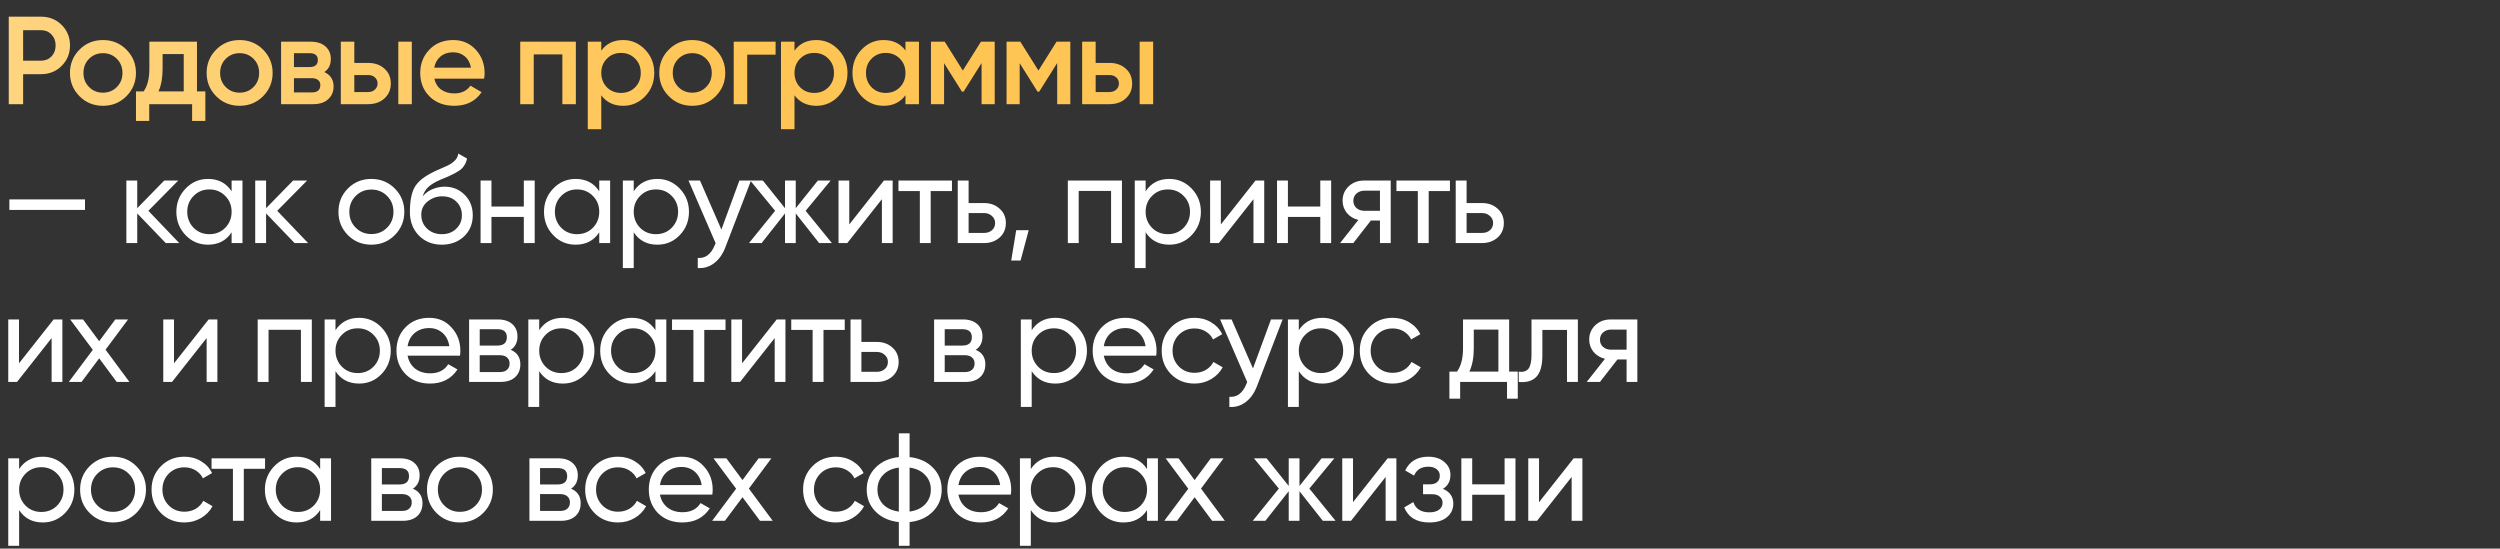
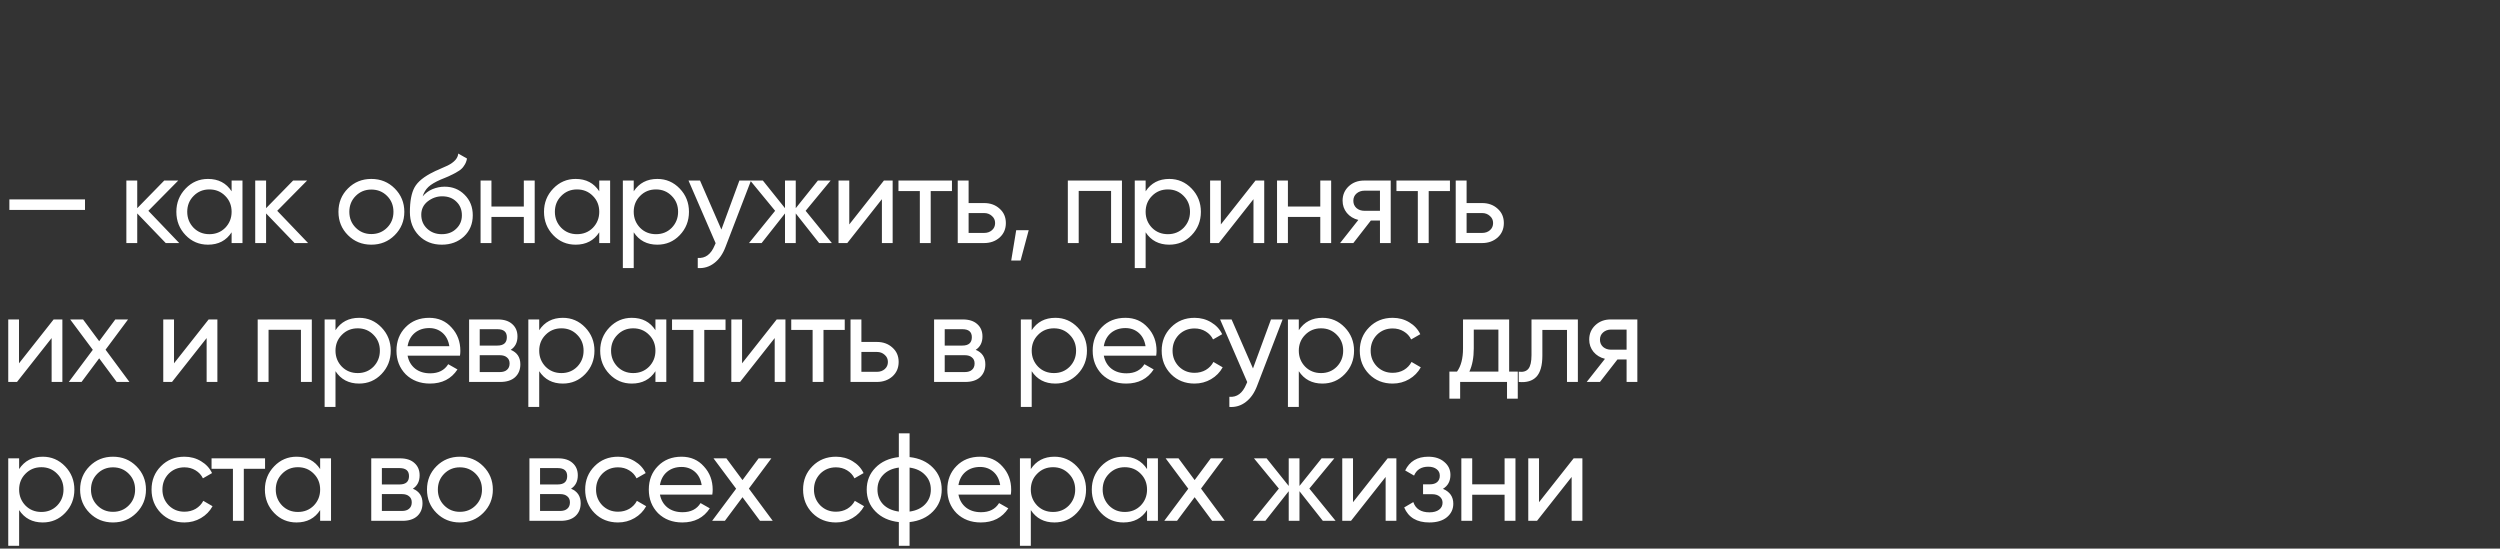
<svg xmlns="http://www.w3.org/2000/svg" width="360" height="79" viewBox="0 0 360 79" fill="none">
  <rect x="0" y="0" width="360" height="79" fill="#333333" stroke="none" />
-   <path d="M1.26 2.4H5.904C7.092 2.4 8.082 2.796 8.874 3.588C9.678 4.38 10.08 5.364 10.08 6.54C10.08 7.704 9.678 8.688 8.874 9.492C8.082 10.284 7.092 10.68 5.904 10.68H3.33V15H1.26V2.4ZM3.33 8.736H5.904C6.516 8.736 7.02 8.532 7.416 8.124C7.812 7.704 8.01 7.176 8.01 6.54C8.01 5.904 7.812 5.382 7.416 4.974C7.02 4.554 6.516 4.344 5.904 4.344H3.33V8.736ZM18.192 13.866C17.28 14.778 16.158 15.234 14.826 15.234C13.494 15.234 12.372 14.778 11.46 13.866C10.536 12.942 10.074 11.82 10.074 10.5C10.074 9.18 10.536 8.058 11.46 7.134C12.372 6.222 13.494 5.766 14.826 5.766C16.158 5.766 17.28 6.222 18.192 7.134C19.116 8.058 19.578 9.18 19.578 10.5C19.578 11.82 19.116 12.942 18.192 13.866ZM12.018 10.5C12.018 11.316 12.288 11.994 12.828 12.534C13.368 13.074 14.034 13.344 14.826 13.344C15.618 13.344 16.284 13.074 16.824 12.534C17.364 11.994 17.634 11.316 17.634 10.5C17.634 9.684 17.364 9.006 16.824 8.466C16.284 7.926 15.618 7.656 14.826 7.656C14.034 7.656 13.368 7.926 12.828 8.466C12.288 9.006 12.018 9.684 12.018 10.5ZM28.365 6V13.164H29.571V17.412H27.663V15H21.489V17.412H19.581V13.164H20.679C21.231 12.396 21.507 11.31 21.507 9.906V6H28.365ZM22.821 13.164H26.457V7.782H23.415V9.906C23.415 11.202 23.217 12.288 22.821 13.164ZM37.872 13.866C36.96 14.778 35.838 15.234 34.506 15.234C33.174 15.234 32.052 14.778 31.14 13.866C30.216 12.942 29.754 11.82 29.754 10.5C29.754 9.18 30.216 8.058 31.14 7.134C32.052 6.222 33.174 5.766 34.506 5.766C35.838 5.766 36.96 6.222 37.872 7.134C38.796 8.058 39.258 9.18 39.258 10.5C39.258 11.82 38.796 12.942 37.872 13.866ZM31.698 10.5C31.698 11.316 31.968 11.994 32.508 12.534C33.048 13.074 33.714 13.344 34.506 13.344C35.298 13.344 35.964 13.074 36.504 12.534C37.044 11.994 37.314 11.316 37.314 10.5C37.314 9.684 37.044 9.006 36.504 8.466C35.964 7.926 35.298 7.656 34.506 7.656C33.714 7.656 33.048 7.926 32.508 8.466C31.968 9.006 31.698 9.684 31.698 10.5ZM46.704 10.374C47.592 10.794 48.036 11.484 48.036 12.444C48.036 13.212 47.772 13.83 47.244 14.298C46.728 14.766 46.008 15 45.084 15H40.476V6H44.724C45.636 6 46.35 6.228 46.866 6.684C47.382 7.14 47.64 7.74 47.64 8.484C47.64 9.336 47.328 9.966 46.704 10.374ZM44.58 7.656H42.33V9.654H44.58C45.372 9.654 45.768 9.318 45.768 8.646C45.768 7.986 45.372 7.656 44.58 7.656ZM42.33 13.308H44.904C45.72 13.308 46.128 12.954 46.128 12.246C46.128 11.934 46.02 11.694 45.804 11.526C45.588 11.346 45.288 11.256 44.904 11.256H42.33V13.308ZM51.021 9.06H53.001C53.973 9.06 54.759 9.336 55.359 9.888C55.971 10.428 56.277 11.142 56.277 12.03C56.277 12.906 55.971 13.62 55.359 14.172C54.759 14.724 53.973 15 53.001 15H49.077V6H51.021V9.06ZM57.357 15V6H59.301V15H57.357ZM51.021 13.254H53.019C53.403 13.254 53.721 13.14 53.973 12.912C54.237 12.684 54.369 12.39 54.369 12.03C54.369 11.67 54.243 11.376 53.991 11.148C53.739 10.92 53.415 10.806 53.019 10.806H51.021V13.254ZM69.711 11.328H62.547C62.691 12 63.015 12.522 63.519 12.894C64.035 13.266 64.671 13.452 65.427 13.452C66.447 13.452 67.221 13.08 67.749 12.336L69.351 13.272C68.475 14.58 67.161 15.234 65.409 15.234C63.957 15.234 62.775 14.79 61.863 13.902C60.963 13.002 60.513 11.868 60.513 10.5C60.513 9.168 60.957 8.046 61.845 7.134C62.721 6.222 63.861 5.766 65.265 5.766C66.573 5.766 67.653 6.228 68.505 7.152C69.357 8.076 69.783 9.198 69.783 10.518C69.783 10.758 69.759 11.028 69.711 11.328ZM62.529 9.744H67.821C67.689 9.036 67.389 8.49 66.921 8.106C66.465 7.722 65.907 7.53 65.247 7.53C64.527 7.53 63.927 7.728 63.447 8.124C62.967 8.52 62.661 9.06 62.529 9.744ZM74.914 6H82.924V15H80.98V7.836H76.858V15H74.914V6ZM89.733 5.766C90.957 5.766 92.013 6.228 92.901 7.152C93.777 8.064 94.215 9.18 94.215 10.5C94.215 11.832 93.777 12.954 92.901 13.866C92.025 14.778 90.969 15.234 89.733 15.234C88.377 15.234 87.327 14.73 86.583 13.722V18.6H84.639V6H86.583V7.296C87.315 6.276 88.365 5.766 89.733 5.766ZM87.393 12.57C87.933 13.11 88.611 13.38 89.427 13.38C90.243 13.38 90.921 13.11 91.461 12.57C92.001 12.018 92.271 11.328 92.271 10.5C92.271 9.672 92.001 8.988 91.461 8.448C90.921 7.896 90.243 7.62 89.427 7.62C88.611 7.62 87.933 7.896 87.393 8.448C86.853 8.988 86.583 9.672 86.583 10.5C86.583 11.316 86.853 12.006 87.393 12.57ZM103.051 13.866C102.139 14.778 101.017 15.234 99.685 15.234C98.353 15.234 97.231 14.778 96.319 13.866C95.395 12.942 94.933 11.82 94.933 10.5C94.933 9.18 95.395 8.058 96.319 7.134C97.231 6.222 98.353 5.766 99.685 5.766C101.017 5.766 102.139 6.222 103.051 7.134C103.975 8.058 104.437 9.18 104.437 10.5C104.437 11.82 103.975 12.942 103.051 13.866ZM96.877 10.5C96.877 11.316 97.147 11.994 97.687 12.534C98.227 13.074 98.893 13.344 99.685 13.344C100.477 13.344 101.143 13.074 101.683 12.534C102.223 11.994 102.493 11.316 102.493 10.5C102.493 9.684 102.223 9.006 101.683 8.466C101.143 7.926 100.477 7.656 99.685 7.656C98.893 7.656 98.227 7.926 97.687 8.466C97.147 9.006 96.877 9.684 96.877 10.5ZM105.655 6H111.685V7.872H107.599V15H105.655V6ZM117.557 5.766C118.781 5.766 119.837 6.228 120.725 7.152C121.601 8.064 122.039 9.18 122.039 10.5C122.039 11.832 121.601 12.954 120.725 13.866C119.849 14.778 118.793 15.234 117.557 15.234C116.201 15.234 115.151 14.73 114.407 13.722V18.6H112.463V6H114.407V7.296C115.139 6.276 116.189 5.766 117.557 5.766ZM115.217 12.57C115.757 13.11 116.435 13.38 117.251 13.38C118.067 13.38 118.745 13.11 119.285 12.57C119.825 12.018 120.095 11.328 120.095 10.5C120.095 9.672 119.825 8.988 119.285 8.448C118.745 7.896 118.067 7.62 117.251 7.62C116.435 7.62 115.757 7.896 115.217 8.448C114.677 8.988 114.407 9.672 114.407 10.5C114.407 11.316 114.677 12.006 115.217 12.57ZM130.388 7.278V6H132.332V15H130.388V13.704C129.656 14.724 128.606 15.234 127.238 15.234C126.002 15.234 124.946 14.778 124.07 13.866C123.194 12.954 122.756 11.832 122.756 10.5C122.756 9.168 123.194 8.046 124.07 7.134C124.946 6.222 126.002 5.766 127.238 5.766C128.606 5.766 129.656 6.27 130.388 7.278ZM125.51 12.57C126.05 13.11 126.728 13.38 127.544 13.38C128.36 13.38 129.038 13.11 129.578 12.57C130.118 12.018 130.388 11.328 130.388 10.5C130.388 9.672 130.118 8.988 129.578 8.448C129.038 7.896 128.36 7.62 127.544 7.62C126.728 7.62 126.05 7.896 125.51 8.448C124.97 8.988 124.7 9.672 124.7 10.5C124.7 11.316 124.97 12.006 125.51 12.57ZM141.258 6H143.238V15H141.348V9.078L138.756 13.2H138.522L135.948 9.096V15H134.058V6H136.038L138.648 10.158L141.258 6ZM152.144 6H154.124V15H152.234V9.078L149.642 13.2H149.408L146.834 9.096V15H144.944V6H146.924L149.534 10.158L152.144 6ZM157.774 9.06H159.754C160.726 9.06 161.512 9.336 162.112 9.888C162.724 10.428 163.03 11.142 163.03 12.03C163.03 12.906 162.724 13.62 162.112 14.172C161.512 14.724 160.726 15 159.754 15H155.83V6H157.774V9.06ZM164.11 15V6H166.054V15H164.11ZM157.774 13.254H159.772C160.156 13.254 160.474 13.14 160.726 12.912C160.99 12.684 161.122 12.39 161.122 12.03C161.122 11.67 160.996 11.376 160.744 11.148C160.492 10.92 160.168 10.806 159.772 10.806H157.774V13.254Z" fill="url(#paint0_linear_10197_276)" />
  <path d="M12.24 30.23H1.35V28.718H12.24V30.23ZM21.364 30.356L25.81 35H23.866L19.762 30.734V35H18.196V26H19.762V29.978L23.65 26H25.666L21.364 30.356ZM33.352 27.548V26H34.918V35H33.352V33.452C32.584 34.64 31.45 35.234 29.95 35.234C28.678 35.234 27.604 34.778 26.728 33.866C25.84 32.942 25.396 31.82 25.396 30.5C25.396 29.192 25.84 28.076 26.728 27.152C27.616 26.228 28.69 25.766 29.95 25.766C31.45 25.766 32.584 26.36 33.352 27.548ZM30.148 33.722C31.06 33.722 31.822 33.416 32.434 32.804C33.046 32.168 33.352 31.4 33.352 30.5C33.352 29.588 33.046 28.826 32.434 28.214C31.822 27.59 31.06 27.278 30.148 27.278C29.248 27.278 28.492 27.59 27.88 28.214C27.268 28.826 26.962 29.588 26.962 30.5C26.962 31.4 27.268 32.168 27.88 32.804C28.492 33.416 29.248 33.722 30.148 33.722ZM39.919 30.356L44.365 35H42.421L38.317 30.734V35H36.751V26H38.317V29.978L42.205 26H44.221L39.919 30.356ZM56.837 33.866C55.925 34.778 54.803 35.234 53.471 35.234C52.139 35.234 51.017 34.778 50.105 33.866C49.193 32.954 48.737 31.832 48.737 30.5C48.737 29.168 49.193 28.046 50.105 27.134C51.017 26.222 52.139 25.766 53.471 25.766C54.803 25.766 55.925 26.222 56.837 27.134C57.761 28.058 58.223 29.18 58.223 30.5C58.223 31.82 57.761 32.942 56.837 33.866ZM53.471 33.704C54.371 33.704 55.127 33.398 55.739 32.786C56.351 32.174 56.657 31.412 56.657 30.5C56.657 29.588 56.351 28.826 55.739 28.214C55.127 27.602 54.371 27.296 53.471 27.296C52.583 27.296 51.833 27.602 51.221 28.214C50.609 28.826 50.303 29.588 50.303 30.5C50.303 31.412 50.609 32.174 51.221 32.786C51.833 33.398 52.583 33.704 53.471 33.704ZM63.615 35.234C62.283 35.234 61.185 34.796 60.321 33.92C59.457 33.032 59.025 31.904 59.025 30.536C59.025 28.988 59.247 27.806 59.691 26.99C60.147 26.162 61.071 25.412 62.463 24.74C62.535 24.704 62.619 24.662 62.715 24.614C62.823 24.566 62.949 24.512 63.093 24.452C63.249 24.38 63.381 24.32 63.489 24.272L64.461 23.84C65.421 23.36 65.931 22.784 65.991 22.112L67.251 22.832C67.167 23.252 67.029 23.588 66.837 23.84C66.825 23.864 66.789 23.918 66.729 24.002C66.669 24.074 66.627 24.128 66.603 24.164C66.579 24.188 66.537 24.23 66.477 24.29C66.429 24.338 66.375 24.386 66.315 24.434C66.267 24.482 66.201 24.53 66.117 24.578C65.673 24.854 65.355 25.034 65.163 25.118C65.091 25.154 65.013 25.19 64.929 25.226C64.857 25.262 64.797 25.292 64.749 25.316C64.701 25.34 64.665 25.358 64.641 25.37L64.047 25.622L63.471 25.856C62.667 26.204 62.073 26.558 61.689 26.918C61.305 27.278 61.029 27.734 60.861 28.286C61.233 27.83 61.701 27.482 62.265 27.242C62.841 27.002 63.429 26.882 64.029 26.882C65.169 26.882 66.123 27.266 66.891 28.034C67.683 28.814 68.079 29.804 68.079 31.004C68.079 32.228 67.659 33.242 66.819 34.046C65.967 34.838 64.899 35.234 63.615 35.234ZM66.513 31.004C66.513 30.2 66.249 29.546 65.721 29.042C65.205 28.526 64.521 28.268 63.669 28.268C62.913 28.268 62.217 28.514 61.581 29.006C60.969 29.498 60.663 30.134 60.663 30.914C60.663 31.73 60.945 32.402 61.509 32.93C62.073 33.458 62.775 33.722 63.615 33.722C64.467 33.722 65.157 33.464 65.685 32.948C66.237 32.432 66.513 31.784 66.513 31.004ZM75.43 29.744V26H76.996V35H75.43V31.238H70.768V35H69.202V26H70.768V29.744H75.43ZM86.292 27.548V26H87.858V35H86.292V33.452C85.524 34.64 84.39 35.234 82.89 35.234C81.618 35.234 80.544 34.778 79.668 33.866C78.78 32.942 78.336 31.82 78.336 30.5C78.336 29.192 78.78 28.076 79.668 27.152C80.556 26.228 81.63 25.766 82.89 25.766C84.39 25.766 85.524 26.36 86.292 27.548ZM83.088 33.722C84 33.722 84.762 33.416 85.374 32.804C85.986 32.168 86.292 31.4 86.292 30.5C86.292 29.588 85.986 28.826 85.374 28.214C84.762 27.59 84 27.278 83.088 27.278C82.188 27.278 81.432 27.59 80.82 28.214C80.208 28.826 79.902 29.588 79.902 30.5C79.902 31.4 80.208 32.168 80.82 32.804C81.432 33.416 82.188 33.722 83.088 33.722ZM94.658 25.766C95.918 25.766 96.992 26.228 97.88 27.152C98.768 28.076 99.212 29.192 99.212 30.5C99.212 31.82 98.768 32.942 97.88 33.866C97.004 34.778 95.93 35.234 94.658 35.234C93.17 35.234 92.036 34.64 91.256 33.452V38.6H89.69V26H91.256V27.548C92.036 26.36 93.17 25.766 94.658 25.766ZM94.46 33.722C95.36 33.722 96.116 33.416 96.728 32.804C97.34 32.168 97.646 31.4 97.646 30.5C97.646 29.588 97.34 28.826 96.728 28.214C96.116 27.59 95.36 27.278 94.46 27.278C93.548 27.278 92.786 27.59 92.174 28.214C91.562 28.826 91.256 29.588 91.256 30.5C91.256 31.4 91.562 32.168 92.174 32.804C92.786 33.416 93.548 33.722 94.46 33.722ZM103.879 33.056L106.471 26H108.145L104.473 35.558C104.089 36.578 103.549 37.352 102.853 37.88C102.157 38.42 101.365 38.66 100.477 38.6V37.142C101.569 37.226 102.379 36.626 102.907 35.342L103.051 35.018L99.145 26H100.801L103.879 33.056ZM116.01 30.356L119.79 35H117.954L114.588 30.734V35H113.04V30.734L109.674 35H107.856L111.618 30.356L108.036 26H109.854L113.04 29.978V26H114.588V29.978L117.774 26H119.61L116.01 30.356ZM122.296 32.318L127.282 26H128.542V35H126.994V28.682L122.008 35H120.748V26H122.296V32.318ZM129.378 26H137.082V27.512H134.022V35H132.456V27.512H129.378V26ZM139.48 29.24H141.712C142.612 29.24 143.356 29.51 143.944 30.05C144.544 30.578 144.844 31.268 144.844 32.12C144.844 32.972 144.544 33.668 143.944 34.208C143.344 34.736 142.6 35 141.712 35H137.914V26H139.48V29.24ZM139.48 33.542H141.712C142.168 33.542 142.546 33.41 142.846 33.146C143.146 32.882 143.296 32.54 143.296 32.12C143.296 31.7 143.14 31.358 142.828 31.094C142.528 30.818 142.156 30.68 141.712 30.68H139.48V33.542ZM146.334 33.146H148.134L146.964 37.52H145.614L146.334 33.146ZM153.767 26H161.561V35H159.995V27.494H155.333V35H153.767V26ZM168.373 25.766C169.633 25.766 170.707 26.228 171.595 27.152C172.483 28.076 172.927 29.192 172.927 30.5C172.927 31.82 172.483 32.942 171.595 33.866C170.719 34.778 169.645 35.234 168.373 35.234C166.885 35.234 165.751 34.64 164.971 33.452V38.6H163.405V26H164.971V27.548C165.751 26.36 166.885 25.766 168.373 25.766ZM168.175 33.722C169.075 33.722 169.831 33.416 170.443 32.804C171.055 32.168 171.361 31.4 171.361 30.5C171.361 29.588 171.055 28.826 170.443 28.214C169.831 27.59 169.075 27.278 168.175 27.278C167.263 27.278 166.501 27.59 165.889 28.214C165.277 28.826 164.971 29.588 164.971 30.5C164.971 31.4 165.277 32.168 165.889 32.804C166.501 33.416 167.263 33.722 168.175 33.722ZM175.803 32.318L180.789 26H182.049V35H180.501V28.682L175.515 35H174.255V26H175.803V32.318ZM190.121 29.744V26H191.687V35H190.121V31.238H185.459V35H183.893V26H185.459V29.744H190.121ZM196.429 26H200.263V35H198.715V31.76H197.401L194.881 35H192.973L195.601 31.67C194.917 31.502 194.365 31.166 193.945 30.662C193.537 30.158 193.333 29.57 193.333 28.898C193.333 28.07 193.627 27.38 194.215 26.828C194.803 26.276 195.541 26 196.429 26ZM196.483 30.356H198.715V27.458H196.483C196.027 27.458 195.643 27.596 195.331 27.872C195.031 28.136 194.881 28.484 194.881 28.916C194.881 29.336 195.031 29.684 195.331 29.96C195.643 30.224 196.027 30.356 196.483 30.356ZM201.088 26H208.792V27.512H205.732V35H204.166V27.512H201.088V26ZM211.19 29.24H213.422C214.322 29.24 215.066 29.51 215.654 30.05C216.254 30.578 216.554 31.268 216.554 32.12C216.554 32.972 216.254 33.668 215.654 34.208C215.054 34.736 214.31 35 213.422 35H209.624V26H211.19V29.24ZM211.19 33.542H213.422C213.878 33.542 214.256 33.41 214.556 33.146C214.856 32.882 215.006 32.54 215.006 32.12C215.006 31.7 214.85 31.358 214.538 31.094C214.238 30.818 213.866 30.68 213.422 30.68H211.19V33.542ZM2.736 52.318L7.722 46H8.982V55H7.434V48.682L2.448 55H1.188V46H2.736V52.318ZM15.2 50.356L18.638 55H16.802L14.282 51.598L11.744 55H9.908L13.364 50.374L10.106 46H11.96L14.282 49.132L16.604 46H18.44L15.2 50.356ZM25.057 52.318L30.043 46H31.303V55H29.755V48.682L24.769 55H23.509V46H25.057V52.318ZM37.107 46H44.901V55H43.335V47.494H38.673V55H37.107V46ZM51.713 45.766C52.973 45.766 54.047 46.228 54.935 47.152C55.823 48.076 56.267 49.192 56.267 50.5C56.267 51.82 55.823 52.942 54.935 53.866C54.059 54.778 52.985 55.234 51.713 55.234C50.225 55.234 49.091 54.64 48.311 53.452V58.6H46.745V46H48.311V47.548C49.091 46.36 50.225 45.766 51.713 45.766ZM51.515 53.722C52.415 53.722 53.171 53.416 53.783 52.804C54.395 52.168 54.701 51.4 54.701 50.5C54.701 49.588 54.395 48.826 53.783 48.214C53.171 47.59 52.415 47.278 51.515 47.278C50.603 47.278 49.841 47.59 49.229 48.214C48.617 48.826 48.311 49.588 48.311 50.5C48.311 51.4 48.617 52.168 49.229 52.804C49.841 53.416 50.603 53.722 51.515 53.722ZM66.236 51.22H58.694C58.849 52.012 59.215 52.636 59.791 53.092C60.367 53.536 61.087 53.758 61.952 53.758C63.139 53.758 64.004 53.32 64.543 52.444L65.876 53.2C64.987 54.556 63.667 55.234 61.916 55.234C60.499 55.234 59.336 54.79 58.423 53.902C57.535 52.99 57.092 51.856 57.092 50.5C57.092 49.132 57.529 48.004 58.406 47.116C59.282 46.216 60.416 45.766 61.807 45.766C63.127 45.766 64.201 46.234 65.029 47.17C65.87 48.082 66.29 49.198 66.29 50.518C66.29 50.746 66.272 50.98 66.236 51.22ZM61.807 47.242C60.98 47.242 60.283 47.476 59.719 47.944C59.167 48.412 58.825 49.048 58.694 49.852H64.706C64.573 49.024 64.243 48.382 63.715 47.926C63.188 47.47 62.551 47.242 61.807 47.242ZM73.544 50.374C74.468 50.758 74.93 51.454 74.93 52.462C74.93 53.23 74.678 53.848 74.174 54.316C73.67 54.772 72.962 55 72.05 55H67.55V46H71.69C72.578 46 73.268 46.222 73.76 46.666C74.264 47.11 74.516 47.704 74.516 48.448C74.516 49.312 74.192 49.954 73.544 50.374ZM71.618 47.404H69.08V49.762H71.618C72.53 49.762 72.986 49.36 72.986 48.556C72.986 47.788 72.53 47.404 71.618 47.404ZM69.08 53.578H71.96C72.416 53.578 72.764 53.47 73.004 53.254C73.256 53.038 73.382 52.732 73.382 52.336C73.382 51.964 73.256 51.676 73.004 51.472C72.764 51.256 72.416 51.148 71.96 51.148H69.08V53.578ZM81.048 45.766C82.308 45.766 83.382 46.228 84.27 47.152C85.158 48.076 85.602 49.192 85.602 50.5C85.602 51.82 85.158 52.942 84.27 53.866C83.394 54.778 82.32 55.234 81.048 55.234C79.56 55.234 78.426 54.64 77.646 53.452V58.6H76.08V46H77.646V47.548C78.426 46.36 79.56 45.766 81.048 45.766ZM80.85 53.722C81.75 53.722 82.506 53.416 83.118 52.804C83.73 52.168 84.036 51.4 84.036 50.5C84.036 49.588 83.73 48.826 83.118 48.214C82.506 47.59 81.75 47.278 80.85 47.278C79.938 47.278 79.176 47.59 78.564 48.214C77.952 48.826 77.646 49.588 77.646 50.5C77.646 51.4 77.952 52.168 78.564 52.804C79.176 53.416 79.938 53.722 80.85 53.722ZM94.383 47.548V46H95.949V55H94.383V53.452C93.615 54.64 92.481 55.234 90.981 55.234C89.709 55.234 88.635 54.778 87.759 53.866C86.871 52.942 86.427 51.82 86.427 50.5C86.427 49.192 86.871 48.076 87.759 47.152C88.647 46.228 89.721 45.766 90.981 45.766C92.481 45.766 93.615 46.36 94.383 47.548ZM91.179 53.722C92.091 53.722 92.853 53.416 93.465 52.804C94.077 52.168 94.383 51.4 94.383 50.5C94.383 49.588 94.077 48.826 93.465 48.214C92.853 47.59 92.091 47.278 91.179 47.278C90.279 47.278 89.523 47.59 88.911 48.214C88.299 48.826 87.993 49.588 87.993 50.5C87.993 51.4 88.299 52.168 88.911 52.804C89.523 53.416 90.279 53.722 91.179 53.722ZM96.773 46H104.477V47.512H101.417V55H99.851V47.512H96.773V46ZM106.858 52.318L111.844 46H113.104V55H111.556V48.682L106.57 55H105.31V46H106.858V52.318ZM113.939 46H121.643V47.512H118.583V55H117.017V47.512H113.939V46ZM124.042 49.24H126.274C127.174 49.24 127.918 49.51 128.506 50.05C129.106 50.578 129.406 51.268 129.406 52.12C129.406 52.972 129.106 53.668 128.506 54.208C127.906 54.736 127.162 55 126.274 55H122.476V46H124.042V49.24ZM124.042 53.542H126.274C126.73 53.542 127.108 53.41 127.408 53.146C127.708 52.882 127.858 52.54 127.858 52.12C127.858 51.7 127.702 51.358 127.39 51.094C127.09 50.818 126.718 50.68 126.274 50.68H124.042V53.542ZM140.503 50.374C141.427 50.758 141.889 51.454 141.889 52.462C141.889 53.23 141.637 53.848 141.133 54.316C140.629 54.772 139.921 55 139.009 55H134.509V46H138.649C139.537 46 140.227 46.222 140.719 46.666C141.223 47.11 141.475 47.704 141.475 48.448C141.475 49.312 141.151 49.954 140.503 50.374ZM138.577 47.404H136.039V49.762H138.577C139.489 49.762 139.945 49.36 139.945 48.556C139.945 47.788 139.489 47.404 138.577 47.404ZM136.039 53.578H138.919C139.375 53.578 139.723 53.47 139.963 53.254C140.215 53.038 140.341 52.732 140.341 52.336C140.341 51.964 140.215 51.676 139.963 51.472C139.723 51.256 139.375 51.148 138.919 51.148H136.039V53.578ZM151.967 45.766C153.227 45.766 154.301 46.228 155.189 47.152C156.077 48.076 156.521 49.192 156.521 50.5C156.521 51.82 156.077 52.942 155.189 53.866C154.313 54.778 153.239 55.234 151.967 55.234C150.479 55.234 149.345 54.64 148.565 53.452V58.6H146.999V46H148.565V47.548C149.345 46.36 150.479 45.766 151.967 45.766ZM151.769 53.722C152.669 53.722 153.425 53.416 154.037 52.804C154.649 52.168 154.955 51.4 154.955 50.5C154.955 49.588 154.649 48.826 154.037 48.214C153.425 47.59 152.669 47.278 151.769 47.278C150.857 47.278 150.095 47.59 149.483 48.214C148.871 48.826 148.565 49.588 148.565 50.5C148.565 51.4 148.871 52.168 149.483 52.804C150.095 53.416 150.857 53.722 151.769 53.722ZM166.49 51.22H158.948C159.104 52.012 159.47 52.636 160.046 53.092C160.622 53.536 161.342 53.758 162.206 53.758C163.394 53.758 164.258 53.32 164.798 52.444L166.13 53.2C165.242 54.556 163.922 55.234 162.17 55.234C160.754 55.234 159.59 54.79 158.678 53.902C157.79 52.99 157.346 51.856 157.346 50.5C157.346 49.132 157.784 48.004 158.66 47.116C159.536 46.216 160.67 45.766 162.062 45.766C163.382 45.766 164.456 46.234 165.284 47.17C166.124 48.082 166.544 49.198 166.544 50.518C166.544 50.746 166.526 50.98 166.49 51.22ZM162.062 47.242C161.234 47.242 160.538 47.476 159.974 47.944C159.422 48.412 159.08 49.048 158.948 49.852H164.96C164.828 49.024 164.498 48.382 163.97 47.926C163.442 47.47 162.806 47.242 162.062 47.242ZM172.016 55.234C170.66 55.234 169.532 54.784 168.632 53.884C167.732 52.972 167.282 51.844 167.282 50.5C167.282 49.156 167.732 48.034 168.632 47.134C169.532 46.222 170.66 45.766 172.016 45.766C172.904 45.766 173.702 45.982 174.41 46.414C175.118 46.834 175.646 47.404 175.994 48.124L174.68 48.88C174.452 48.4 174.098 48.016 173.618 47.728C173.15 47.44 172.616 47.296 172.016 47.296C171.116 47.296 170.36 47.602 169.748 48.214C169.148 48.838 168.848 49.6 168.848 50.5C168.848 51.388 169.148 52.144 169.748 52.768C170.36 53.38 171.116 53.686 172.016 53.686C172.616 53.686 173.156 53.548 173.636 53.272C174.116 52.984 174.482 52.6 174.734 52.12L176.066 52.894C175.67 53.614 175.112 54.184 174.392 54.604C173.672 55.024 172.88 55.234 172.016 55.234ZM180.429 53.056L183.021 46H184.695L181.023 55.558C180.639 56.578 180.099 57.352 179.403 57.88C178.707 58.42 177.915 58.66 177.027 58.6V57.142C178.119 57.226 178.929 56.626 179.457 55.342L179.601 55.018L175.695 46H177.351L180.429 53.056ZM190.43 45.766C191.69 45.766 192.764 46.228 193.652 47.152C194.54 48.076 194.984 49.192 194.984 50.5C194.984 51.82 194.54 52.942 193.652 53.866C192.776 54.778 191.702 55.234 190.43 55.234C188.942 55.234 187.808 54.64 187.028 53.452V58.6H185.462V46H187.028V47.548C187.808 46.36 188.942 45.766 190.43 45.766ZM190.232 53.722C191.132 53.722 191.888 53.416 192.5 52.804C193.112 52.168 193.418 51.4 193.418 50.5C193.418 49.588 193.112 48.826 192.5 48.214C191.888 47.59 191.132 47.278 190.232 47.278C189.32 47.278 188.558 47.59 187.946 48.214C187.334 48.826 187.028 49.588 187.028 50.5C187.028 51.4 187.334 52.168 187.946 52.804C188.558 53.416 189.32 53.722 190.232 53.722ZM200.543 55.234C199.187 55.234 198.059 54.784 197.159 53.884C196.259 52.972 195.809 51.844 195.809 50.5C195.809 49.156 196.259 48.034 197.159 47.134C198.059 46.222 199.187 45.766 200.543 45.766C201.431 45.766 202.229 45.982 202.937 46.414C203.645 46.834 204.173 47.404 204.521 48.124L203.207 48.88C202.979 48.4 202.625 48.016 202.145 47.728C201.677 47.44 201.143 47.296 200.543 47.296C199.643 47.296 198.887 47.602 198.275 48.214C197.675 48.838 197.375 49.6 197.375 50.5C197.375 51.388 197.675 52.144 198.275 52.768C198.887 53.38 199.643 53.686 200.543 53.686C201.143 53.686 201.683 53.548 202.163 53.272C202.643 52.984 203.009 52.6 203.261 52.12L204.593 52.894C204.197 53.614 203.639 54.184 202.919 54.604C202.199 55.024 201.407 55.234 200.543 55.234ZM217.317 46V53.506H218.559V57.412H217.011V55H210.261V57.412H208.713V53.506H209.811C210.387 52.714 210.675 51.604 210.675 50.176V46H217.317ZM211.593 53.506H215.769V47.458H212.223V50.176C212.223 51.496 212.013 52.606 211.593 53.506ZM220.535 46H227.213V55H225.647V47.512H222.101V51.184C222.101 52.624 221.813 53.65 221.237 54.262C220.661 54.862 219.815 55.108 218.699 55V53.524C219.323 53.608 219.785 53.47 220.085 53.11C220.385 52.738 220.535 52.084 220.535 51.148V46ZM231.943 46H235.777V55H234.229V51.76H232.915L230.395 55H228.487L231.115 51.67C230.431 51.502 229.879 51.166 229.459 50.662C229.051 50.158 228.847 49.57 228.847 48.898C228.847 48.07 229.141 47.38 229.729 46.828C230.317 46.276 231.055 46 231.943 46ZM231.997 50.356H234.229V47.458H231.997C231.541 47.458 231.157 47.596 230.845 47.872C230.545 48.136 230.395 48.484 230.395 48.916C230.395 49.336 230.545 49.684 230.845 49.96C231.157 50.224 231.541 50.356 231.997 50.356ZM6.156 65.766C7.416 65.766 8.49 66.228 9.378 67.152C10.266 68.076 10.71 69.192 10.71 70.5C10.71 71.82 10.266 72.942 9.378 73.866C8.502 74.778 7.428 75.234 6.156 75.234C4.668 75.234 3.534 74.64 2.754 73.452V78.6H1.188V66H2.754V67.548C3.534 66.36 4.668 65.766 6.156 65.766ZM5.958 73.722C6.858 73.722 7.614 73.416 8.226 72.804C8.838 72.168 9.144 71.4 9.144 70.5C9.144 69.588 8.838 68.826 8.226 68.214C7.614 67.59 6.858 67.278 5.958 67.278C5.046 67.278 4.284 67.59 3.672 68.214C3.06 68.826 2.754 69.588 2.754 70.5C2.754 71.4 3.06 72.168 3.672 72.804C4.284 73.416 5.046 73.722 5.958 73.722ZM19.635 73.866C18.723 74.778 17.601 75.234 16.269 75.234C14.937 75.234 13.815 74.778 12.903 73.866C11.991 72.954 11.535 71.832 11.535 70.5C11.535 69.168 11.991 68.046 12.903 67.134C13.815 66.222 14.937 65.766 16.269 65.766C17.601 65.766 18.723 66.222 19.635 67.134C20.559 68.058 21.021 69.18 21.021 70.5C21.021 71.82 20.559 72.942 19.635 73.866ZM16.269 73.704C17.169 73.704 17.925 73.398 18.537 72.786C19.149 72.174 19.455 71.412 19.455 70.5C19.455 69.588 19.149 68.826 18.537 68.214C17.925 67.602 17.169 67.296 16.269 67.296C15.381 67.296 14.631 67.602 14.019 68.214C13.407 68.826 13.101 69.588 13.101 70.5C13.101 71.412 13.407 72.174 14.019 72.786C14.631 73.398 15.381 73.704 16.269 73.704ZM26.557 75.234C25.201 75.234 24.073 74.784 23.173 73.884C22.273 72.972 21.823 71.844 21.823 70.5C21.823 69.156 22.273 68.034 23.173 67.134C24.073 66.222 25.201 65.766 26.557 65.766C27.445 65.766 28.243 65.982 28.951 66.414C29.659 66.834 30.187 67.404 30.535 68.124L29.221 68.88C28.993 68.4 28.639 68.016 28.159 67.728C27.691 67.44 27.157 67.296 26.557 67.296C25.657 67.296 24.901 67.602 24.289 68.214C23.689 68.838 23.389 69.6 23.389 70.5C23.389 71.388 23.689 72.144 24.289 72.768C24.901 73.38 25.657 73.686 26.557 73.686C27.157 73.686 27.697 73.548 28.177 73.272C28.657 72.984 29.023 72.6 29.275 72.12L30.607 72.894C30.211 73.614 29.653 74.184 28.933 74.604C28.213 75.024 27.421 75.234 26.557 75.234ZM30.464 66H38.168V67.512H35.108V75H33.542V67.512H30.464V66ZM46.101 67.548V66H47.667V75H46.101V73.452C45.333 74.64 44.199 75.234 42.699 75.234C41.427 75.234 40.353 74.778 39.477 73.866C38.589 72.942 38.145 71.82 38.145 70.5C38.145 69.192 38.589 68.076 39.477 67.152C40.365 66.228 41.439 65.766 42.699 65.766C44.199 65.766 45.333 66.36 46.101 67.548ZM42.897 73.722C43.809 73.722 44.571 73.416 45.183 72.804C45.795 72.168 46.101 71.4 46.101 70.5C46.101 69.588 45.795 68.826 45.183 68.214C44.571 67.59 43.809 67.278 42.897 67.278C41.997 67.278 41.241 67.59 40.629 68.214C40.017 68.826 39.711 69.588 39.711 70.5C39.711 71.4 40.017 72.168 40.629 72.804C41.241 73.416 41.997 73.722 42.897 73.722ZM59.454 70.374C60.378 70.758 60.84 71.454 60.84 72.462C60.84 73.23 60.588 73.848 60.084 74.316C59.58 74.772 58.872 75 57.96 75H53.46V66H57.6C58.488 66 59.178 66.222 59.67 66.666C60.174 67.11 60.426 67.704 60.426 68.448C60.426 69.312 60.102 69.954 59.454 70.374ZM57.528 67.404H54.99V69.762H57.528C58.44 69.762 58.896 69.36 58.896 68.556C58.896 67.788 58.44 67.404 57.528 67.404ZM54.99 73.578H57.87C58.326 73.578 58.674 73.47 58.914 73.254C59.166 73.038 59.292 72.732 59.292 72.336C59.292 71.964 59.166 71.676 58.914 71.472C58.674 71.256 58.326 71.148 57.87 71.148H54.99V73.578ZM69.586 73.866C68.674 74.778 67.552 75.234 66.22 75.234C64.888 75.234 63.766 74.778 62.854 73.866C61.942 72.954 61.486 71.832 61.486 70.5C61.486 69.168 61.942 68.046 62.854 67.134C63.766 66.222 64.888 65.766 66.22 65.766C67.552 65.766 68.674 66.222 69.586 67.134C70.51 68.058 70.972 69.18 70.972 70.5C70.972 71.82 70.51 72.942 69.586 73.866ZM66.22 73.704C67.12 73.704 67.876 73.398 68.488 72.786C69.1 72.174 69.406 71.412 69.406 70.5C69.406 69.588 69.1 68.826 68.488 68.214C67.876 67.602 67.12 67.296 66.22 67.296C65.332 67.296 64.582 67.602 63.97 68.214C63.358 68.826 63.052 69.588 63.052 70.5C63.052 71.412 63.358 72.174 63.97 72.786C64.582 73.398 65.332 73.704 66.22 73.704ZM82.232 70.374C83.156 70.758 83.618 71.454 83.618 72.462C83.618 73.23 83.366 73.848 82.862 74.316C82.358 74.772 81.65 75 80.738 75H76.238V66H80.378C81.266 66 81.956 66.222 82.448 66.666C82.952 67.11 83.204 67.704 83.204 68.448C83.204 69.312 82.88 69.954 82.232 70.374ZM80.306 67.404H77.768V69.762H80.306C81.218 69.762 81.674 69.36 81.674 68.556C81.674 67.788 81.218 67.404 80.306 67.404ZM77.768 73.578H80.648C81.104 73.578 81.452 73.47 81.692 73.254C81.944 73.038 82.07 72.732 82.07 72.336C82.07 71.964 81.944 71.676 81.692 71.472C81.452 71.256 81.104 71.148 80.648 71.148H77.768V73.578ZM88.999 75.234C87.642 75.234 86.514 74.784 85.615 73.884C84.715 72.972 84.264 71.844 84.264 70.5C84.264 69.156 84.715 68.034 85.615 67.134C86.514 66.222 87.642 65.766 88.999 65.766C89.886 65.766 90.684 65.982 91.392 66.414C92.1 66.834 92.629 67.404 92.977 68.124L91.662 68.88C91.434 68.4 91.081 68.016 90.6 67.728C90.132 67.44 89.599 67.296 88.999 67.296C88.099 67.296 87.343 67.602 86.731 68.214C86.13 68.838 85.831 69.6 85.831 70.5C85.831 71.388 86.13 72.144 86.731 72.768C87.343 73.38 88.099 73.686 88.999 73.686C89.599 73.686 90.138 73.548 90.618 73.272C91.099 72.984 91.465 72.6 91.716 72.12L93.049 72.894C92.653 73.614 92.094 74.184 91.374 74.604C90.654 75.024 89.862 75.234 88.999 75.234ZM102.572 71.22H95.03C95.186 72.012 95.552 72.636 96.128 73.092C96.704 73.536 97.424 73.758 98.288 73.758C99.476 73.758 100.34 73.32 100.88 72.444L102.212 73.2C101.324 74.556 100.004 75.234 98.252 75.234C96.836 75.234 95.672 74.79 94.76 73.902C93.872 72.99 93.428 71.856 93.428 70.5C93.428 69.132 93.866 68.004 94.742 67.116C95.618 66.216 96.752 65.766 98.144 65.766C99.464 65.766 100.538 66.234 101.366 67.17C102.206 68.082 102.626 69.198 102.626 70.518C102.626 70.746 102.608 70.98 102.572 71.22ZM98.144 67.242C97.316 67.242 96.62 67.476 96.056 67.944C95.504 68.412 95.162 69.048 95.03 69.852H101.042C100.91 69.024 100.58 68.382 100.052 67.926C99.524 67.47 98.888 67.242 98.144 67.242ZM107.838 70.356L111.276 75H109.44L106.92 71.598L104.382 75H102.546L106.002 70.374L102.744 66H104.598L106.92 69.132L109.242 66H111.078L107.838 70.356ZM120.378 75.234C119.022 75.234 117.894 74.784 116.994 73.884C116.094 72.972 115.644 71.844 115.644 70.5C115.644 69.156 116.094 68.034 116.994 67.134C117.894 66.222 119.022 65.766 120.378 65.766C121.266 65.766 122.064 65.982 122.772 66.414C123.48 66.834 124.008 67.404 124.356 68.124L123.042 68.88C122.814 68.4 122.46 68.016 121.98 67.728C121.512 67.44 120.978 67.296 120.378 67.296C119.478 67.296 118.722 67.602 118.11 68.214C117.51 68.838 117.21 69.6 117.21 70.5C117.21 71.388 117.51 72.144 118.11 72.768C118.722 73.38 119.478 73.686 120.378 73.686C120.978 73.686 121.518 73.548 121.998 73.272C122.478 72.984 122.844 72.6 123.096 72.12L124.428 72.894C124.032 73.614 123.474 74.184 122.754 74.604C122.034 75.024 121.242 75.234 120.378 75.234ZM130.981 75.18V78.6H129.433V75.18C128.029 75.024 126.907 74.514 126.067 73.65C125.227 72.798 124.807 71.748 124.807 70.5C124.807 69.252 125.227 68.202 126.067 67.35C126.907 66.486 128.029 65.976 129.433 65.82V62.4H130.981V65.82C132.385 65.976 133.507 66.486 134.347 67.35C135.187 68.202 135.607 69.252 135.607 70.5C135.607 71.748 135.187 72.798 134.347 73.65C133.507 74.514 132.385 75.024 130.981 75.18ZM126.355 70.5C126.355 71.34 126.625 72.048 127.165 72.624C127.717 73.188 128.473 73.536 129.433 73.668V67.332C128.485 67.452 127.735 67.8 127.183 68.376C126.631 68.94 126.355 69.648 126.355 70.5ZM130.981 67.332V73.668C131.929 73.536 132.673 73.188 133.213 72.624C133.765 72.048 134.041 71.34 134.041 70.5C134.041 69.66 133.765 68.958 133.213 68.394C132.673 67.818 131.929 67.464 130.981 67.332ZM145.557 71.22H138.015C138.171 72.012 138.537 72.636 139.113 73.092C139.689 73.536 140.409 73.758 141.273 73.758C142.461 73.758 143.325 73.32 143.865 72.444L145.197 73.2C144.309 74.556 142.989 75.234 141.237 75.234C139.821 75.234 138.657 74.79 137.745 73.902C136.857 72.99 136.413 71.856 136.413 70.5C136.413 69.132 136.851 68.004 137.727 67.116C138.603 66.216 139.737 65.766 141.129 65.766C142.449 65.766 143.523 66.234 144.351 67.17C145.191 68.082 145.611 69.198 145.611 70.518C145.611 70.746 145.593 70.98 145.557 71.22ZM141.129 67.242C140.301 67.242 139.605 67.476 139.041 67.944C138.489 68.412 138.147 69.048 138.015 69.852H144.027C143.895 69.024 143.565 68.382 143.037 67.926C142.509 67.47 141.873 67.242 141.129 67.242ZM151.839 65.766C153.099 65.766 154.173 66.228 155.061 67.152C155.949 68.076 156.393 69.192 156.393 70.5C156.393 71.82 155.949 72.942 155.061 73.866C154.185 74.778 153.111 75.234 151.839 75.234C150.351 75.234 149.217 74.64 148.437 73.452V78.6H146.871V66H148.437V67.548C149.217 66.36 150.351 65.766 151.839 65.766ZM151.641 73.722C152.541 73.722 153.297 73.416 153.909 72.804C154.521 72.168 154.827 71.4 154.827 70.5C154.827 69.588 154.521 68.826 153.909 68.214C153.297 67.59 152.541 67.278 151.641 67.278C150.729 67.278 149.967 67.59 149.355 68.214C148.743 68.826 148.437 69.588 148.437 70.5C148.437 71.4 148.743 72.168 149.355 72.804C149.967 73.416 150.729 73.722 151.641 73.722ZM165.174 67.548V66H166.74V75H165.174V73.452C164.406 74.64 163.272 75.234 161.772 75.234C160.5 75.234 159.426 74.778 158.55 73.866C157.662 72.942 157.218 71.82 157.218 70.5C157.218 69.192 157.662 68.076 158.55 67.152C159.438 66.228 160.512 65.766 161.772 65.766C163.272 65.766 164.406 66.36 165.174 67.548ZM161.97 73.722C162.882 73.722 163.644 73.416 164.256 72.804C164.868 72.168 165.174 71.4 165.174 70.5C165.174 69.588 164.868 68.826 164.256 68.214C163.644 67.59 162.882 67.278 161.97 67.278C161.07 67.278 160.314 67.59 159.702 68.214C159.09 68.826 158.784 69.588 158.784 70.5C158.784 71.4 159.09 72.168 159.702 72.804C160.314 73.416 161.07 73.722 161.97 73.722ZM172.947 70.356L176.385 75H174.549L172.029 71.598L169.491 75H167.655L171.111 70.374L167.853 66H169.707L172.029 69.132L174.351 66H176.187L172.947 70.356ZM188.546 70.356L192.326 75H190.49L187.124 70.734V75H185.576V70.734L182.21 75H180.392L184.154 70.356L180.572 66H182.39L185.576 69.978V66H187.124V69.978L190.31 66H192.146L188.546 70.356ZM194.833 72.318L199.819 66H201.079V75H199.531V68.682L194.545 75H193.285V66H194.833V72.318ZM207.782 70.392C208.778 70.812 209.276 71.526 209.276 72.534C209.276 73.314 208.97 73.962 208.358 74.478C207.746 74.982 206.9 75.234 205.82 75.234C204.02 75.234 202.814 74.514 202.202 73.074L203.516 72.3C203.852 73.284 204.626 73.776 205.838 73.776C206.426 73.776 206.888 73.65 207.224 73.398C207.56 73.146 207.728 72.81 207.728 72.39C207.728 72.03 207.59 71.736 207.314 71.508C207.05 71.28 206.69 71.166 206.234 71.166H204.92V69.744H205.892C206.348 69.744 206.702 69.636 206.954 69.42C207.206 69.192 207.332 68.886 207.332 68.502C207.332 68.106 207.182 67.794 206.882 67.566C206.582 67.326 206.18 67.206 205.676 67.206C204.668 67.206 203.984 67.632 203.624 68.484L202.346 67.746C202.982 66.426 204.092 65.766 205.676 65.766C206.636 65.766 207.404 66.018 207.98 66.522C208.568 67.014 208.862 67.632 208.862 68.376C208.862 69.288 208.502 69.96 207.782 70.392ZM216.661 69.744V66H218.227V75H216.661V71.238H211.999V75H210.433V66H211.999V69.744H216.661ZM221.619 72.318L226.605 66H227.865V75H226.317V68.682L221.331 75H220.071V66H221.619V72.318Z" fill="white" />
  <defs>
    <linearGradient id="paint0_linear_10197_276" x1="0" y1="20" x2="110.888" y2="20" gradientUnits="userSpaceOnUse">
      <stop stop-color="#FED480" />
      <stop offset="1" stop-color="#FFC554" />
    </linearGradient>
  </defs>
</svg>